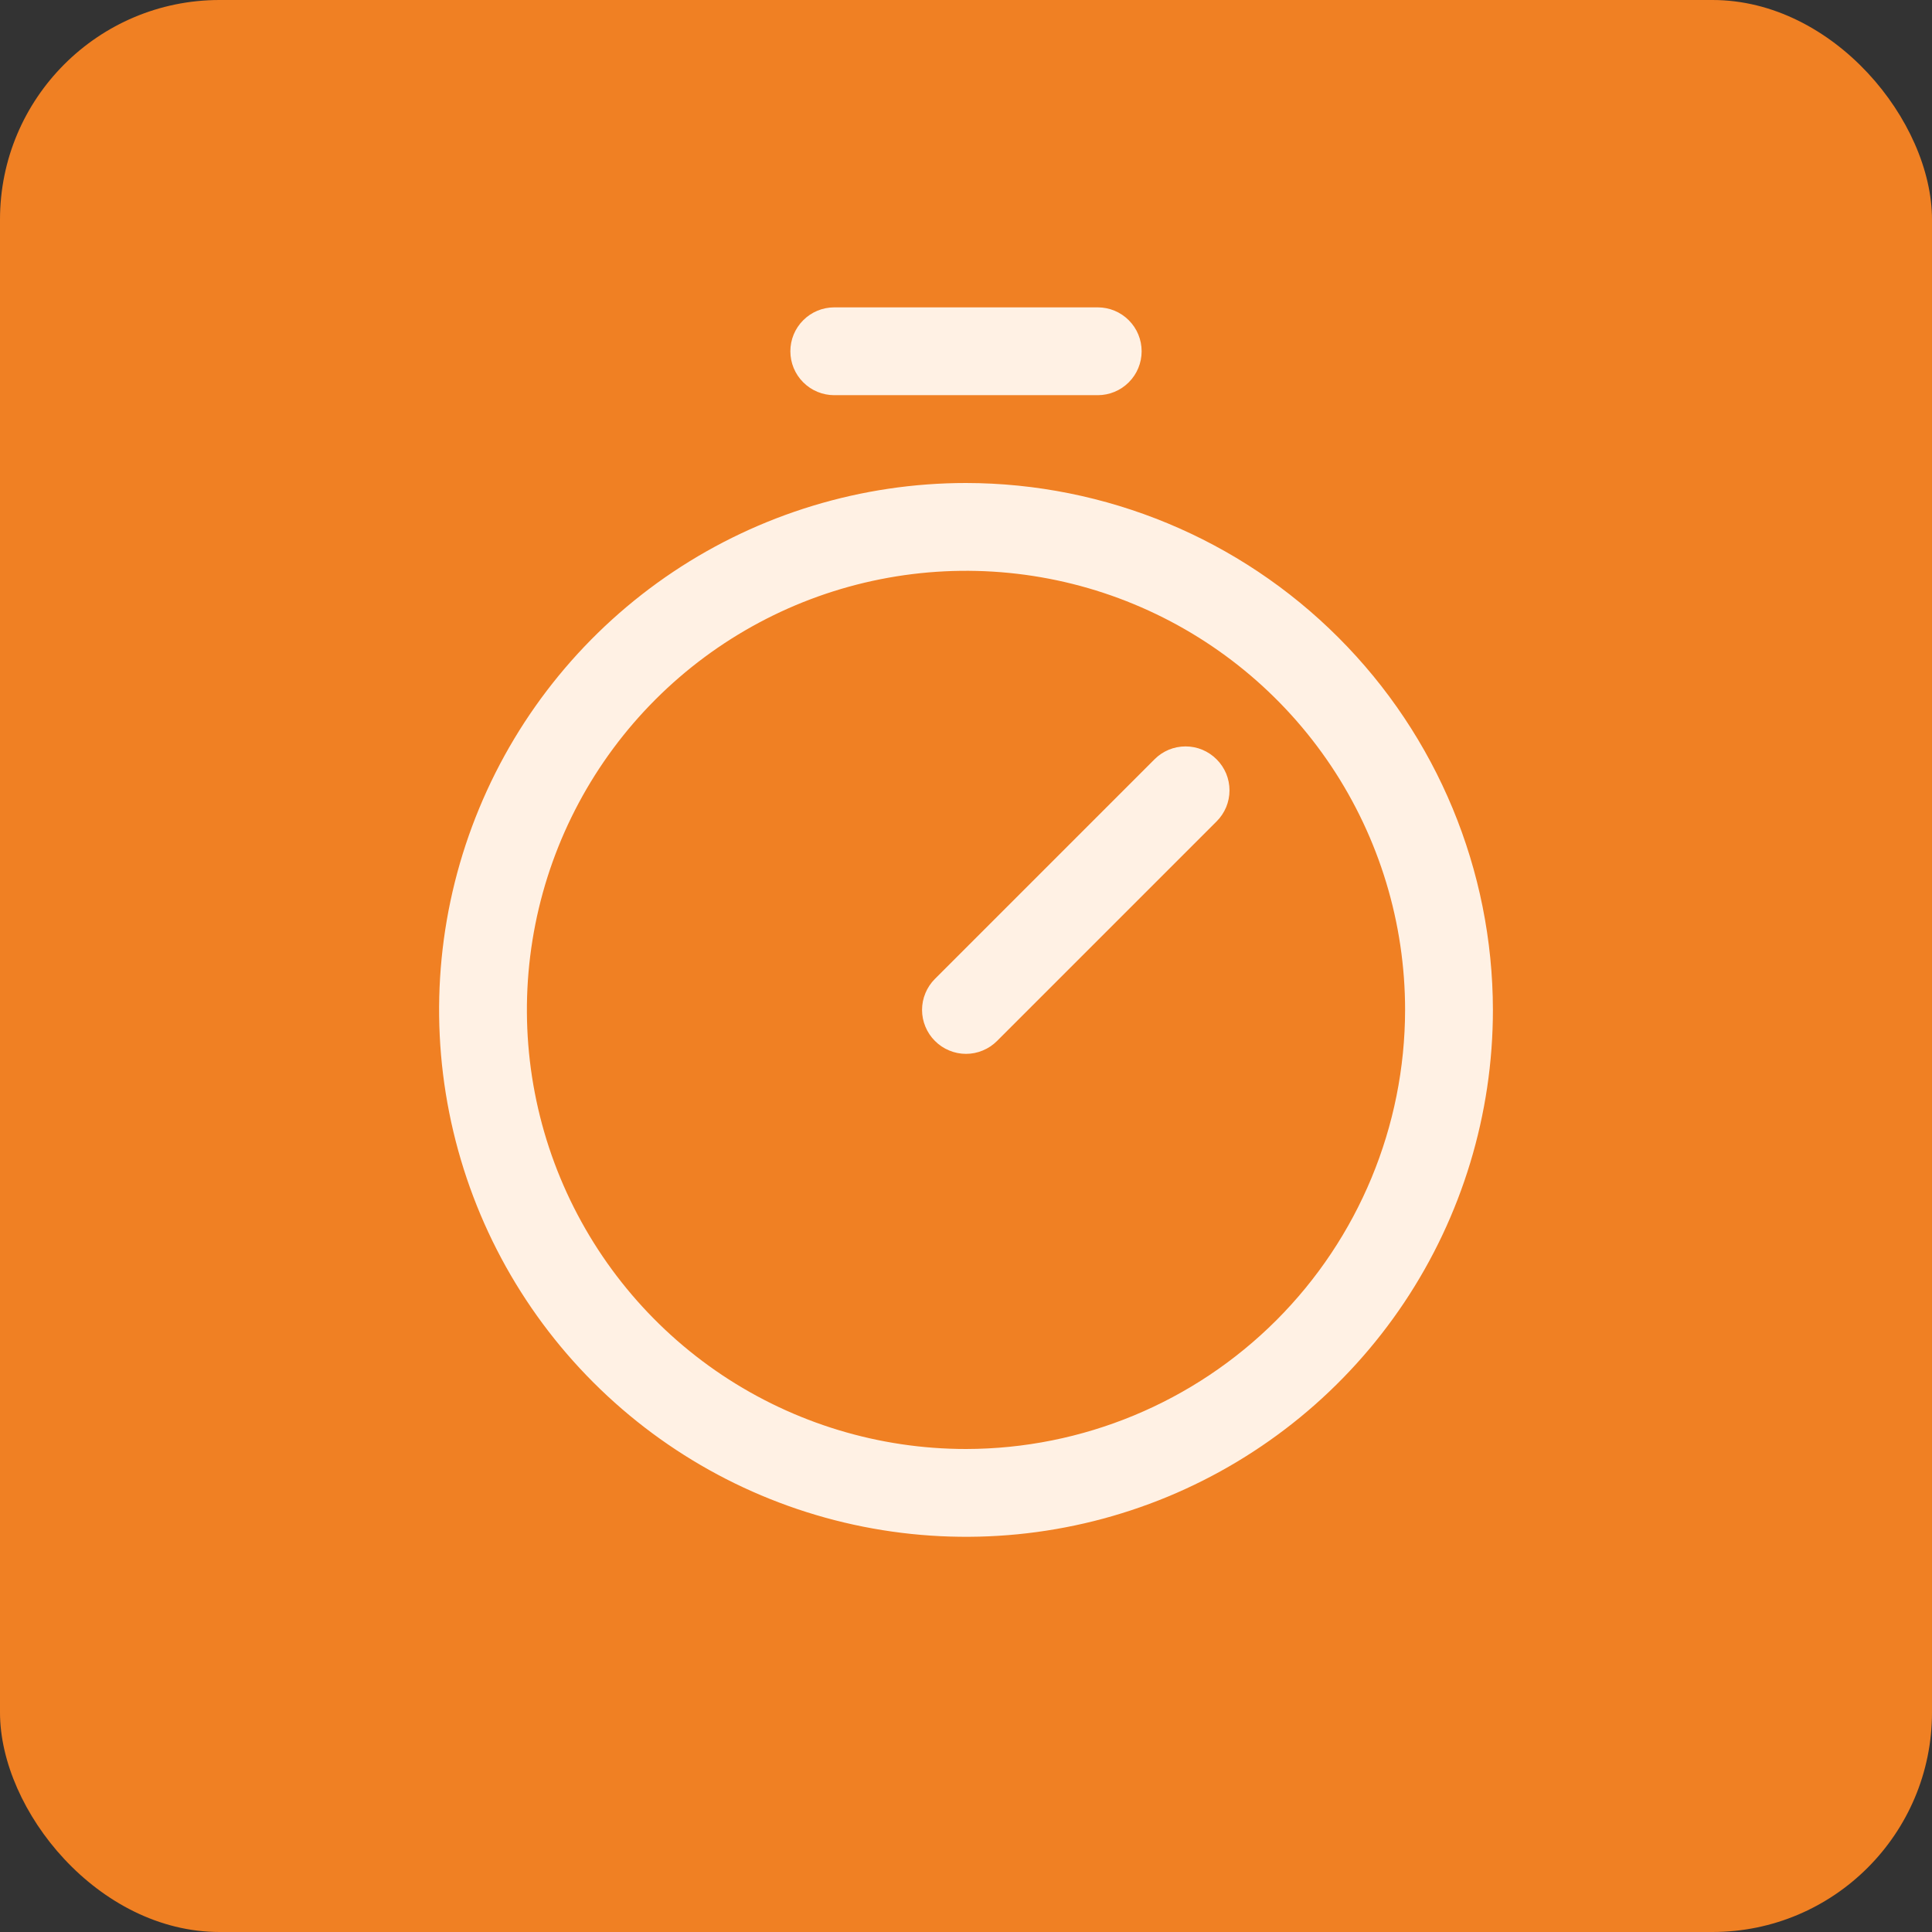
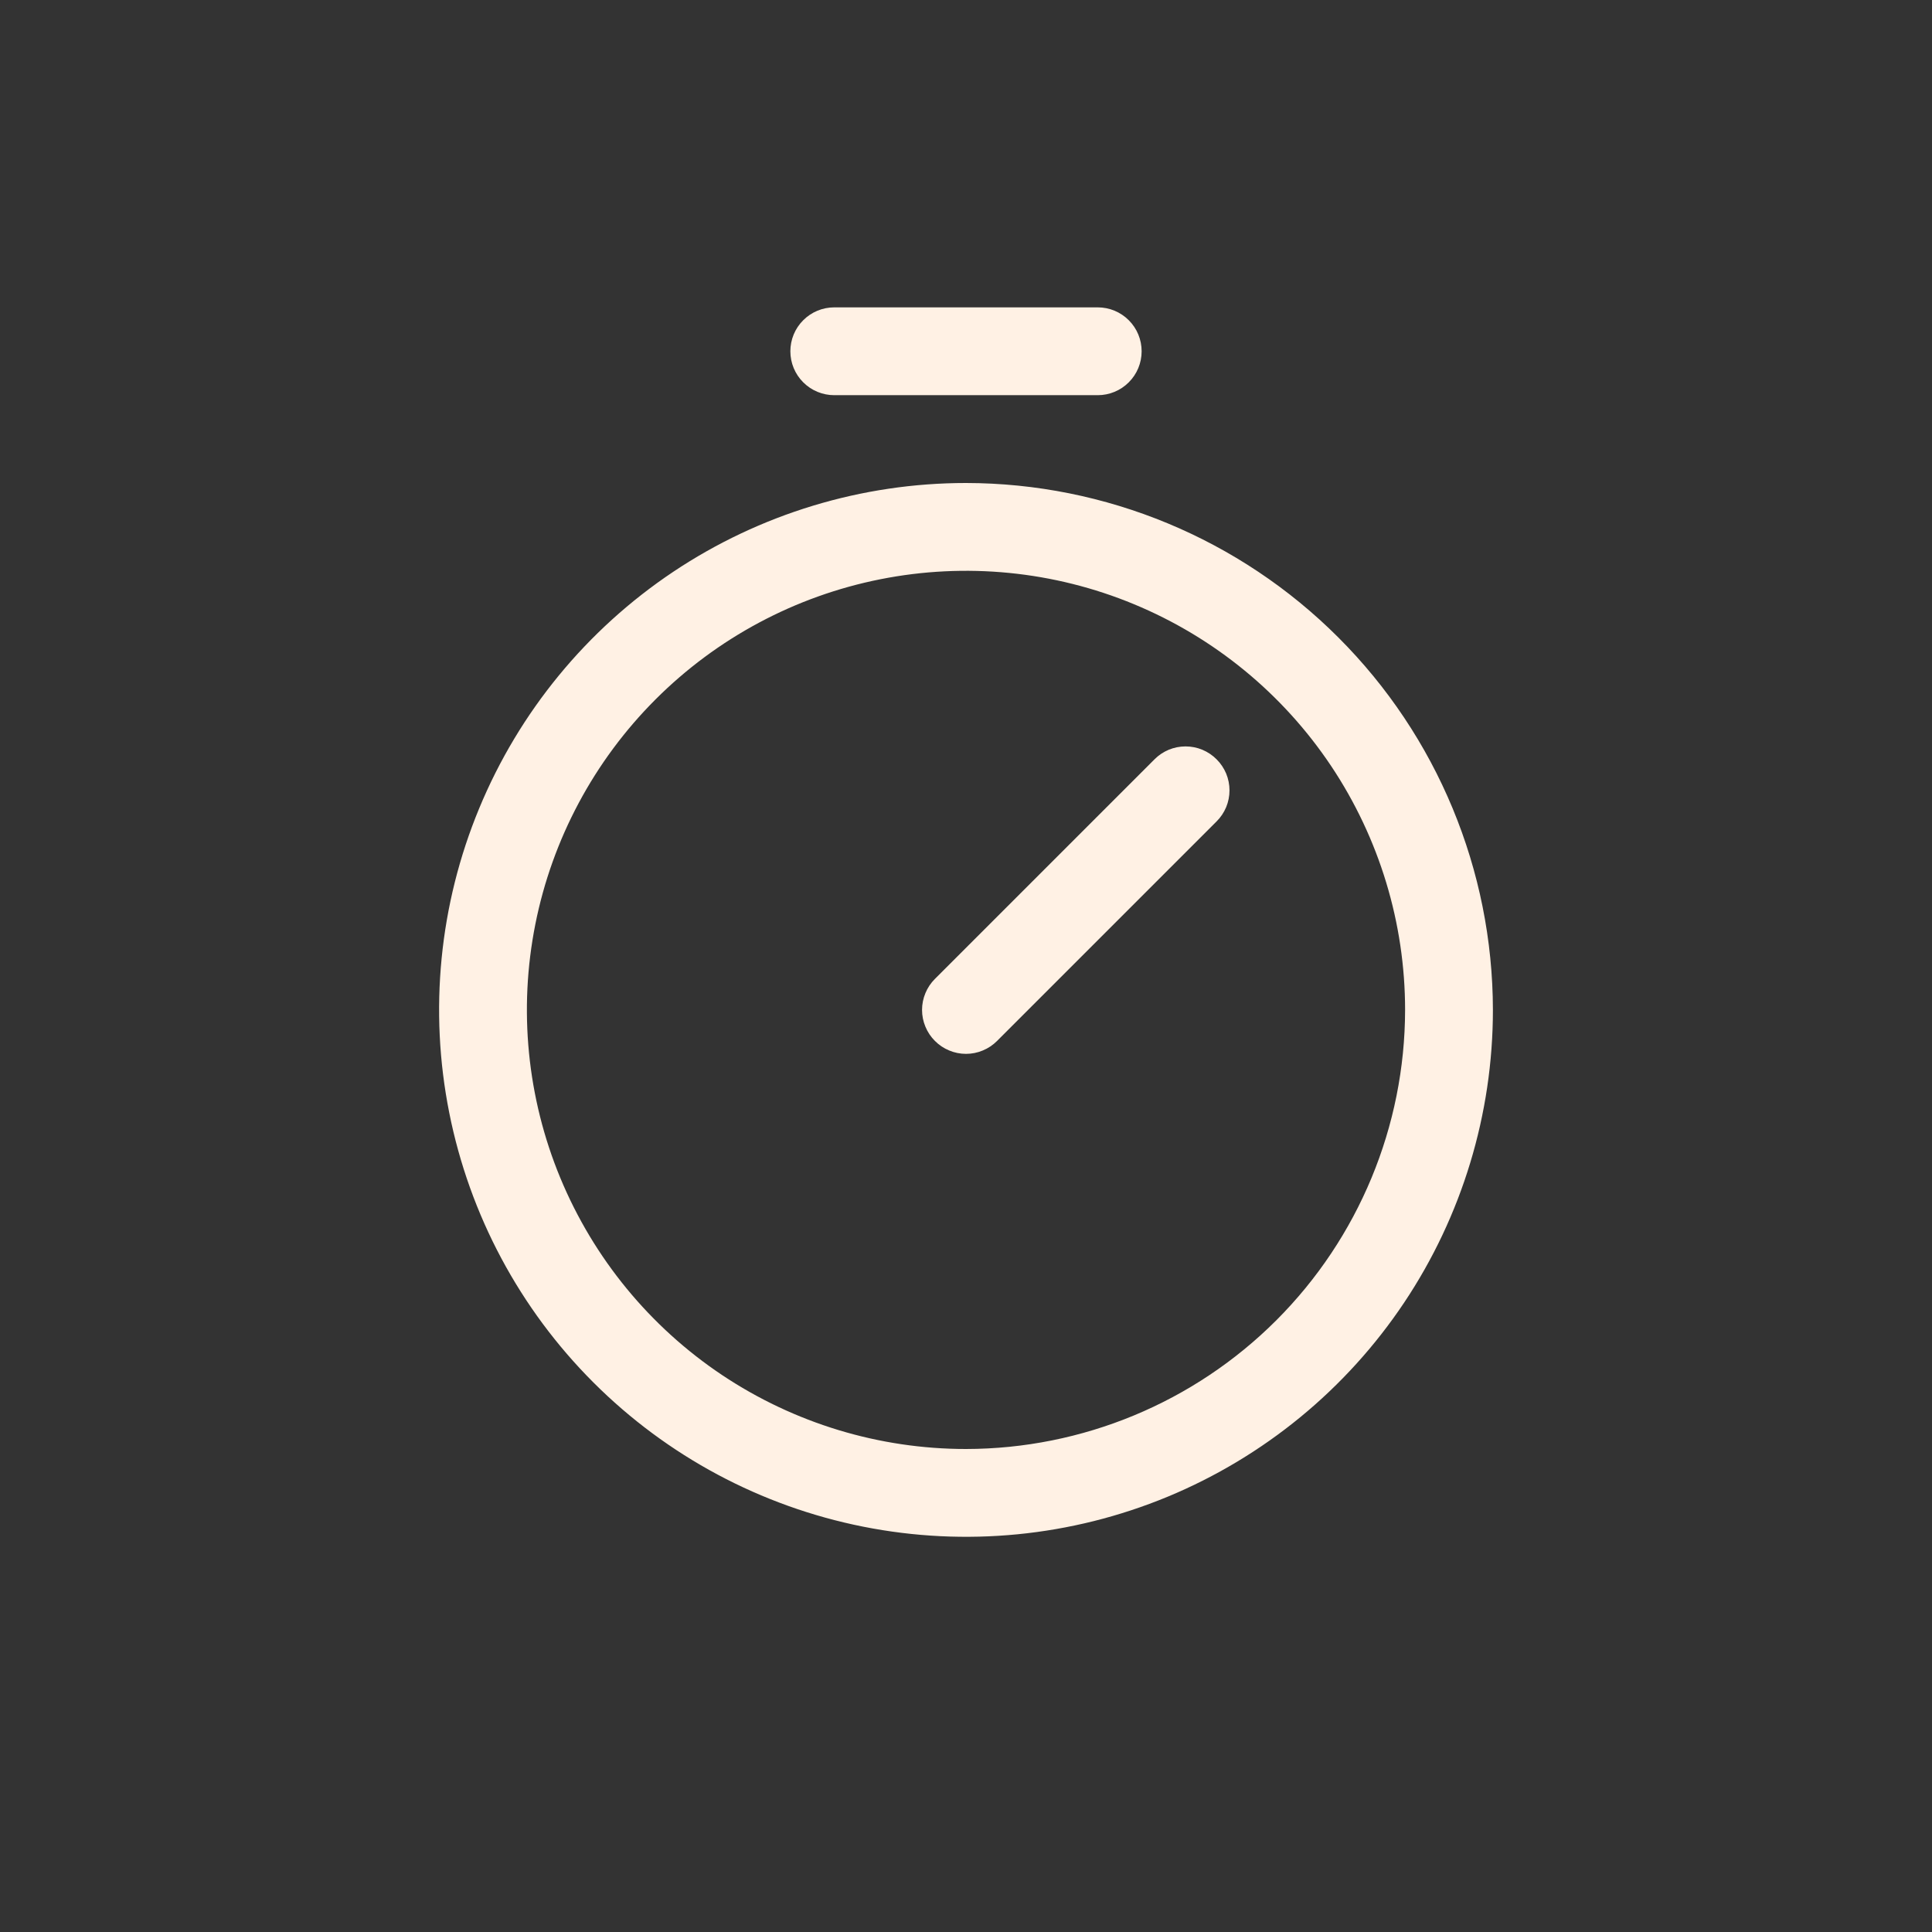
<svg xmlns="http://www.w3.org/2000/svg" width="44" height="44" viewBox="0 0 44 44" fill="none">
  <rect x="0" y="0" width="44" height="44" fill="#333333" stroke="none" />
-   <rect width="44" height="44" rx="5" fill="#F08023" />
  <path d="M22 11C19.627 11 17.307 11.704 15.333 13.022C13.36 14.341 11.822 16.215 10.914 18.408C10.005 20.601 9.768 23.013 10.231 25.341C10.694 27.669 11.836 29.807 13.515 31.485C15.193 33.163 17.331 34.306 19.659 34.769C21.987 35.232 24.399 34.995 26.592 34.087C28.785 33.178 30.659 31.64 31.978 29.667C33.296 27.694 34 25.373 34 23C33.996 19.819 32.731 16.768 30.481 14.519C28.232 12.269 25.181 11.004 22 11ZM22 33C20.022 33 18.089 32.413 16.444 31.315C14.8 30.216 13.518 28.654 12.761 26.827C12.004 25 11.806 22.989 12.192 21.049C12.578 19.109 13.53 17.328 14.929 15.929C16.328 14.53 18.109 13.578 20.049 13.192C21.989 12.806 24 13.004 25.827 13.761C27.654 14.518 29.216 15.8 30.315 17.444C31.413 19.089 32 21.022 32 23C31.997 25.651 30.942 28.193 29.068 30.068C27.193 31.942 24.651 32.997 22 33ZM27.707 17.293C27.8 17.385 27.874 17.496 27.925 17.617C27.975 17.738 28.001 17.869 28.001 18C28.001 18.131 27.975 18.262 27.925 18.383C27.874 18.504 27.8 18.615 27.707 18.707L22.707 23.707C22.615 23.8 22.504 23.874 22.383 23.924C22.262 23.975 22.131 24.001 22 24.001C21.869 24.001 21.738 23.975 21.617 23.924C21.496 23.874 21.385 23.8 21.293 23.707C21.2 23.615 21.126 23.504 21.076 23.383C21.025 23.262 20.999 23.131 20.999 23C20.999 22.869 21.025 22.738 21.076 22.617C21.126 22.496 21.2 22.385 21.293 22.293L26.293 17.293C26.385 17.2 26.496 17.126 26.617 17.075C26.738 17.025 26.869 16.999 27 16.999C27.131 16.999 27.262 17.025 27.383 17.075C27.504 17.126 27.615 17.2 27.707 17.293ZM18 8C18 7.735 18.105 7.48 18.293 7.293C18.48 7.105 18.735 7 19 7H25C25.265 7 25.52 7.105 25.707 7.293C25.895 7.48 26 7.735 26 8C26 8.265 25.895 8.52 25.707 8.707C25.52 8.895 25.265 9 25 9H19C18.735 9 18.48 8.895 18.293 8.707C18.105 8.52 18 8.265 18 8Z" fill="#FFF1E4" />
</svg>